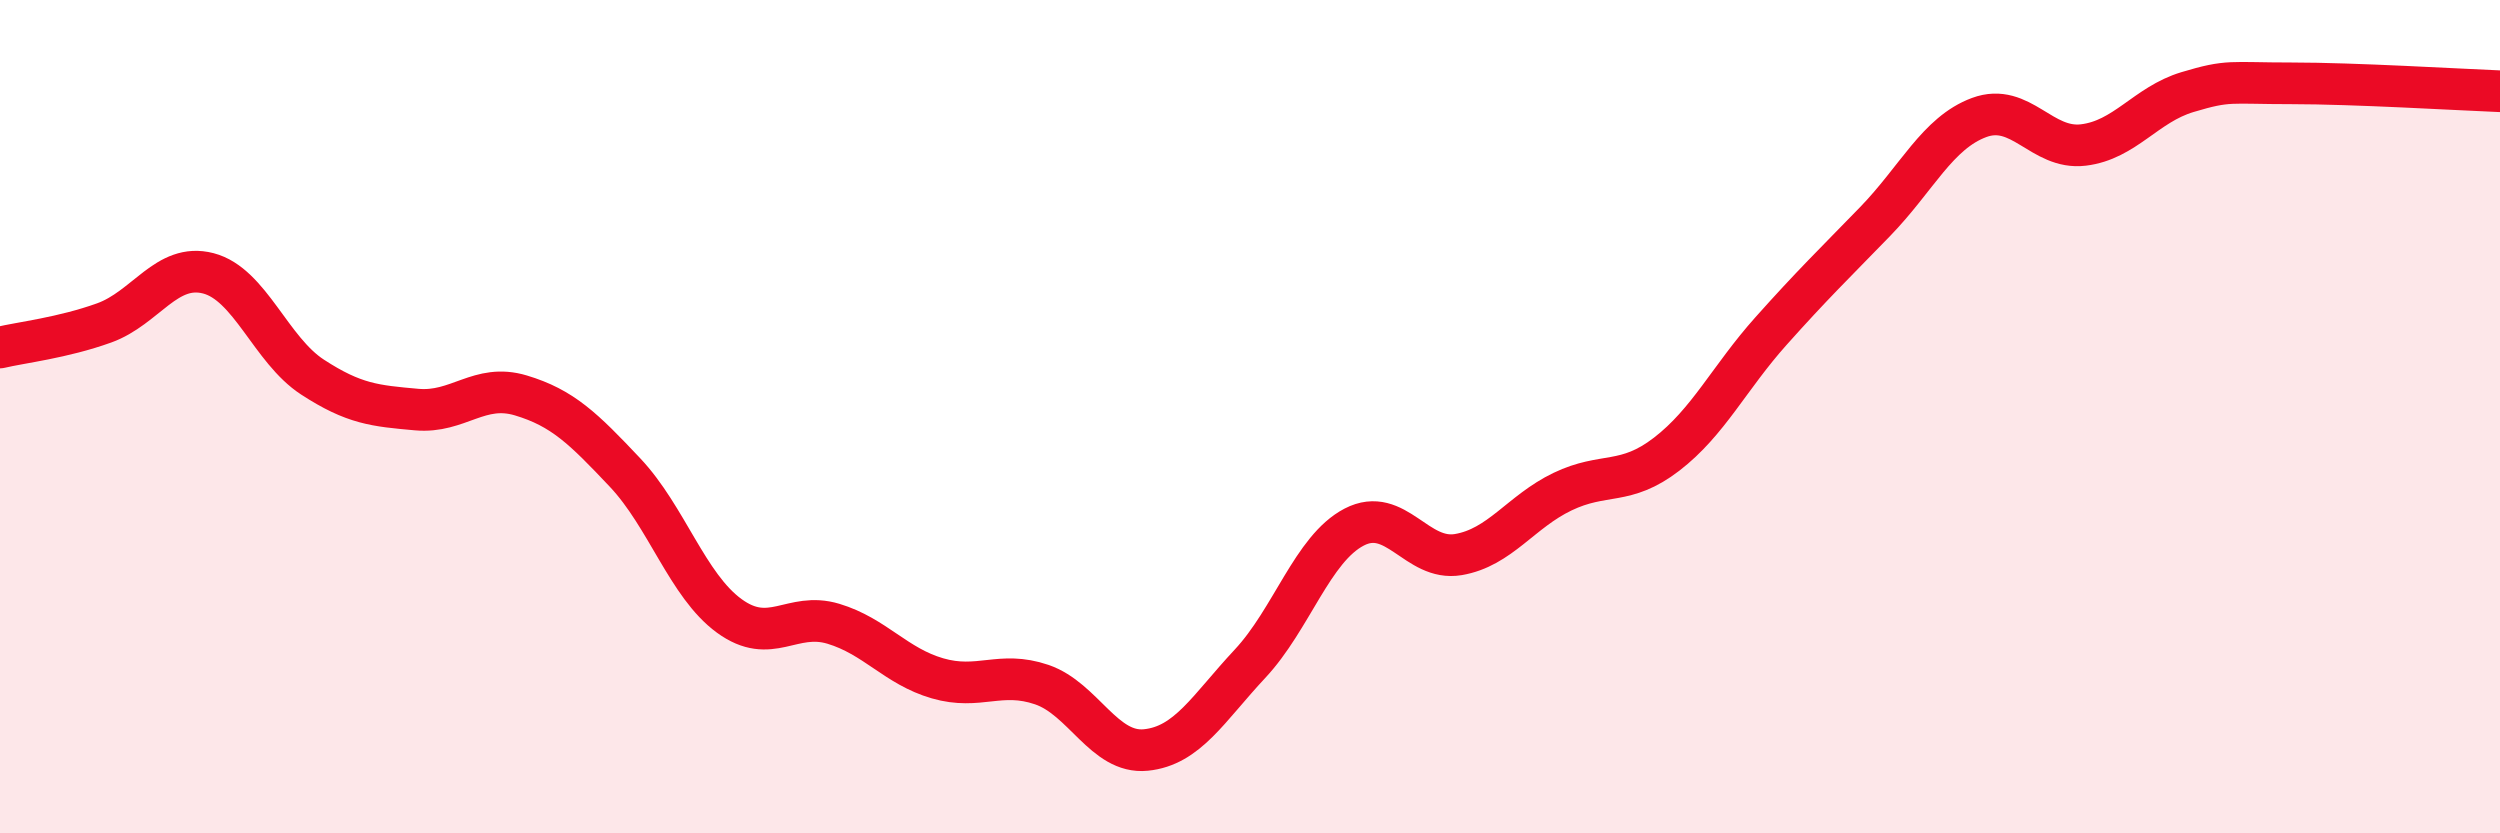
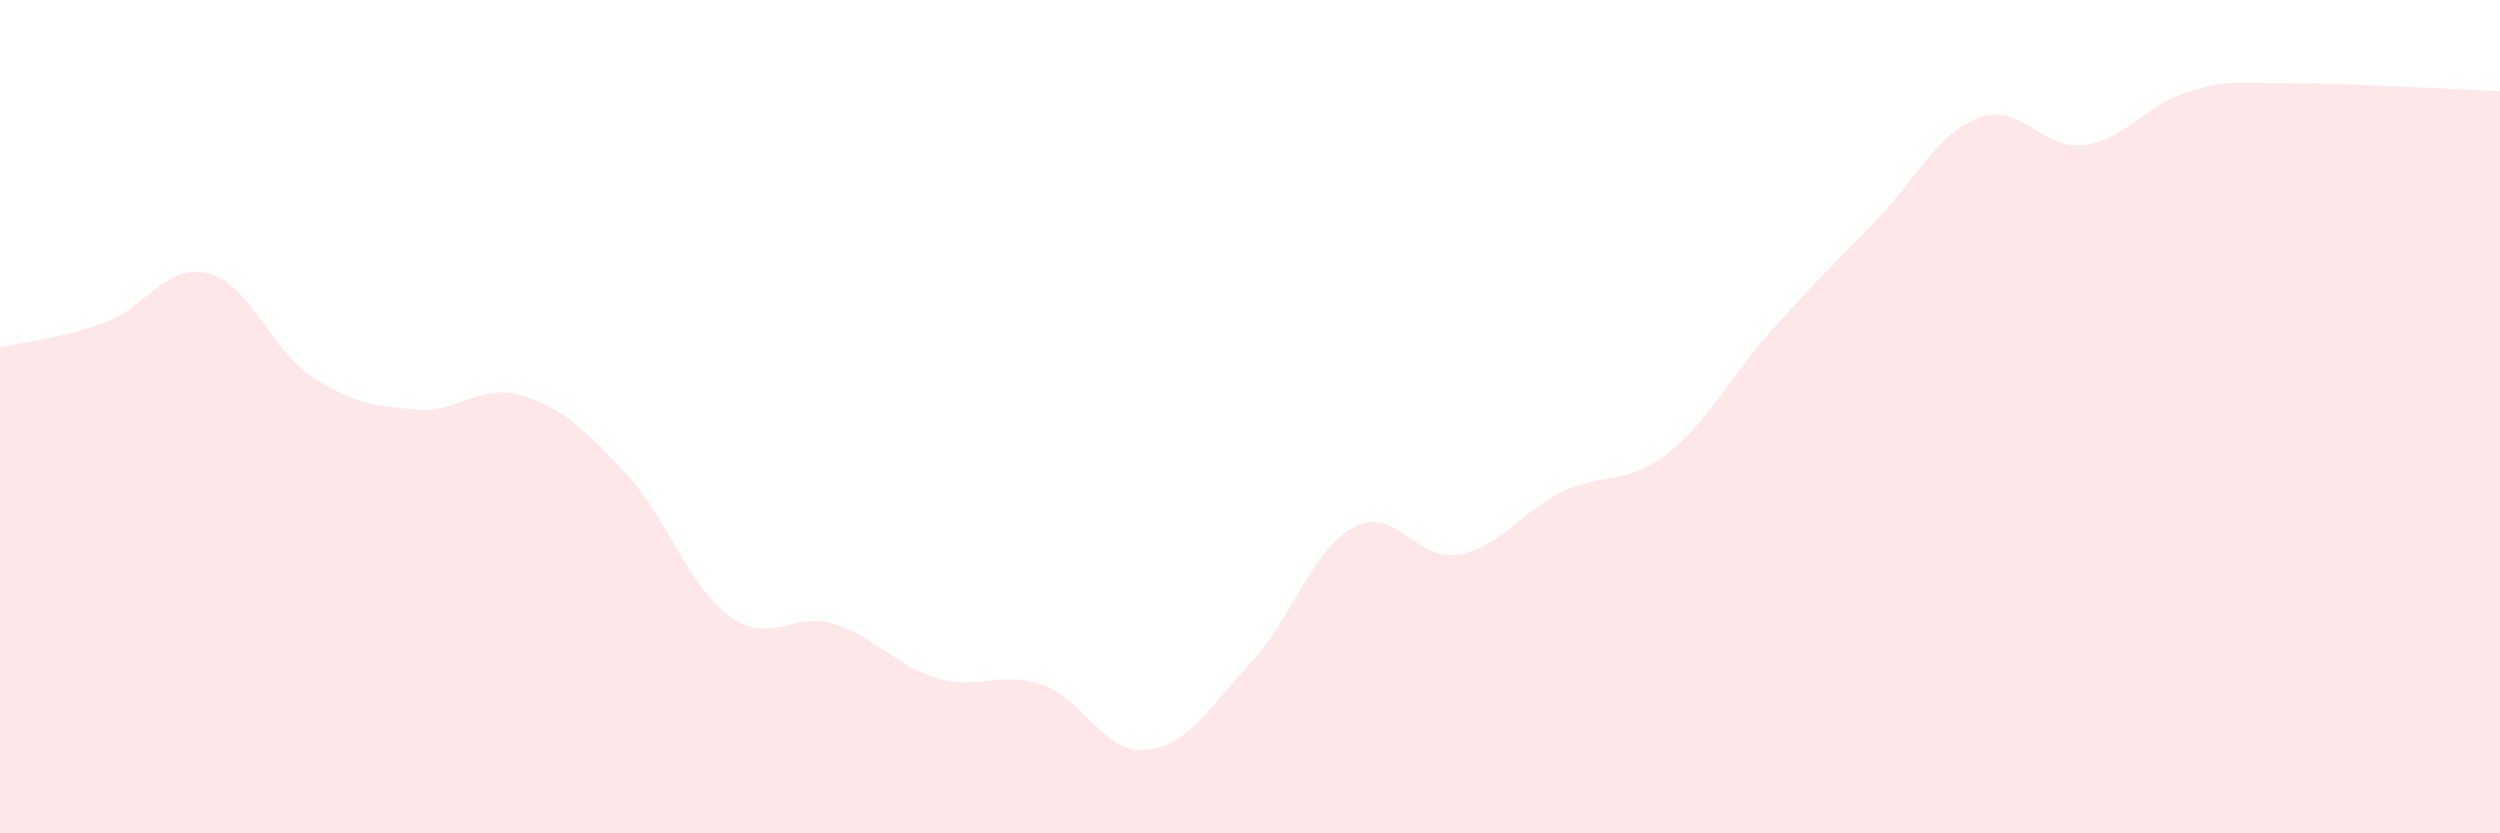
<svg xmlns="http://www.w3.org/2000/svg" width="60" height="20" viewBox="0 0 60 20">
  <path d="M 0,8.34 C 0.5,8.22 1.5,8.11 2.5,7.75 C 3.5,7.39 4,6.3 5,6.56 C 6,6.82 6.5,8.4 7.5,9.05 C 8.5,9.7 9,9.74 10,9.83 C 11,9.92 11.5,9.19 12.5,9.49 C 13.5,9.79 14,10.28 15,11.34 C 16,12.4 16.5,14.05 17.5,14.78 C 18.5,15.51 19,14.67 20,14.97 C 21,15.27 21.5,15.99 22.5,16.28 C 23.5,16.57 24,16.09 25,16.43 C 26,16.77 26.5,18.1 27.5,18 C 28.5,17.9 29,17 30,15.93 C 31,14.86 31.5,13.17 32.5,12.65 C 33.5,12.13 34,13.48 35,13.31 C 36,13.14 36.5,12.28 37.5,11.8 C 38.5,11.32 39,11.67 40,10.9 C 41,10.13 41.5,9.07 42.5,7.95 C 43.5,6.83 44,6.35 45,5.32 C 46,4.29 46.5,3.19 47.5,2.82 C 48.5,2.45 49,3.6 50,3.48 C 51,3.36 51.5,2.51 52.5,2.21 C 53.5,1.91 53.5,2 55,2 C 56.5,2 59,2.15 60,2.19L60 20L0 20Z" fill="#EB0A25" opacity="0.1" stroke-linecap="round" stroke-linejoin="round" />
-   <path d="M 0,8.34 C 0.5,8.22 1.5,8.11 2.5,7.75 C 3.5,7.39 4,6.3 5,6.56 C 6,6.82 6.5,8.4 7.5,9.05 C 8.5,9.7 9,9.74 10,9.83 C 11,9.92 11.5,9.19 12.5,9.49 C 13.5,9.79 14,10.28 15,11.34 C 16,12.4 16.5,14.05 17.5,14.78 C 18.5,15.51 19,14.67 20,14.97 C 21,15.27 21.5,15.99 22.5,16.28 C 23.5,16.57 24,16.09 25,16.43 C 26,16.77 26.5,18.1 27.5,18 C 28.5,17.9 29,17 30,15.93 C 31,14.86 31.5,13.17 32.5,12.65 C 33.5,12.13 34,13.48 35,13.31 C 36,13.14 36.5,12.28 37.5,11.8 C 38.5,11.32 39,11.67 40,10.9 C 41,10.13 41.5,9.07 42.5,7.95 C 43.5,6.83 44,6.35 45,5.32 C 46,4.29 46.5,3.19 47.5,2.82 C 48.5,2.45 49,3.6 50,3.48 C 51,3.36 51.5,2.51 52.5,2.21 C 53.5,1.91 53.5,2 55,2 C 56.5,2 59,2.15 60,2.19" stroke="#EB0A25" stroke-width="1" fill="none" stroke-linecap="round" stroke-linejoin="round" />
</svg>